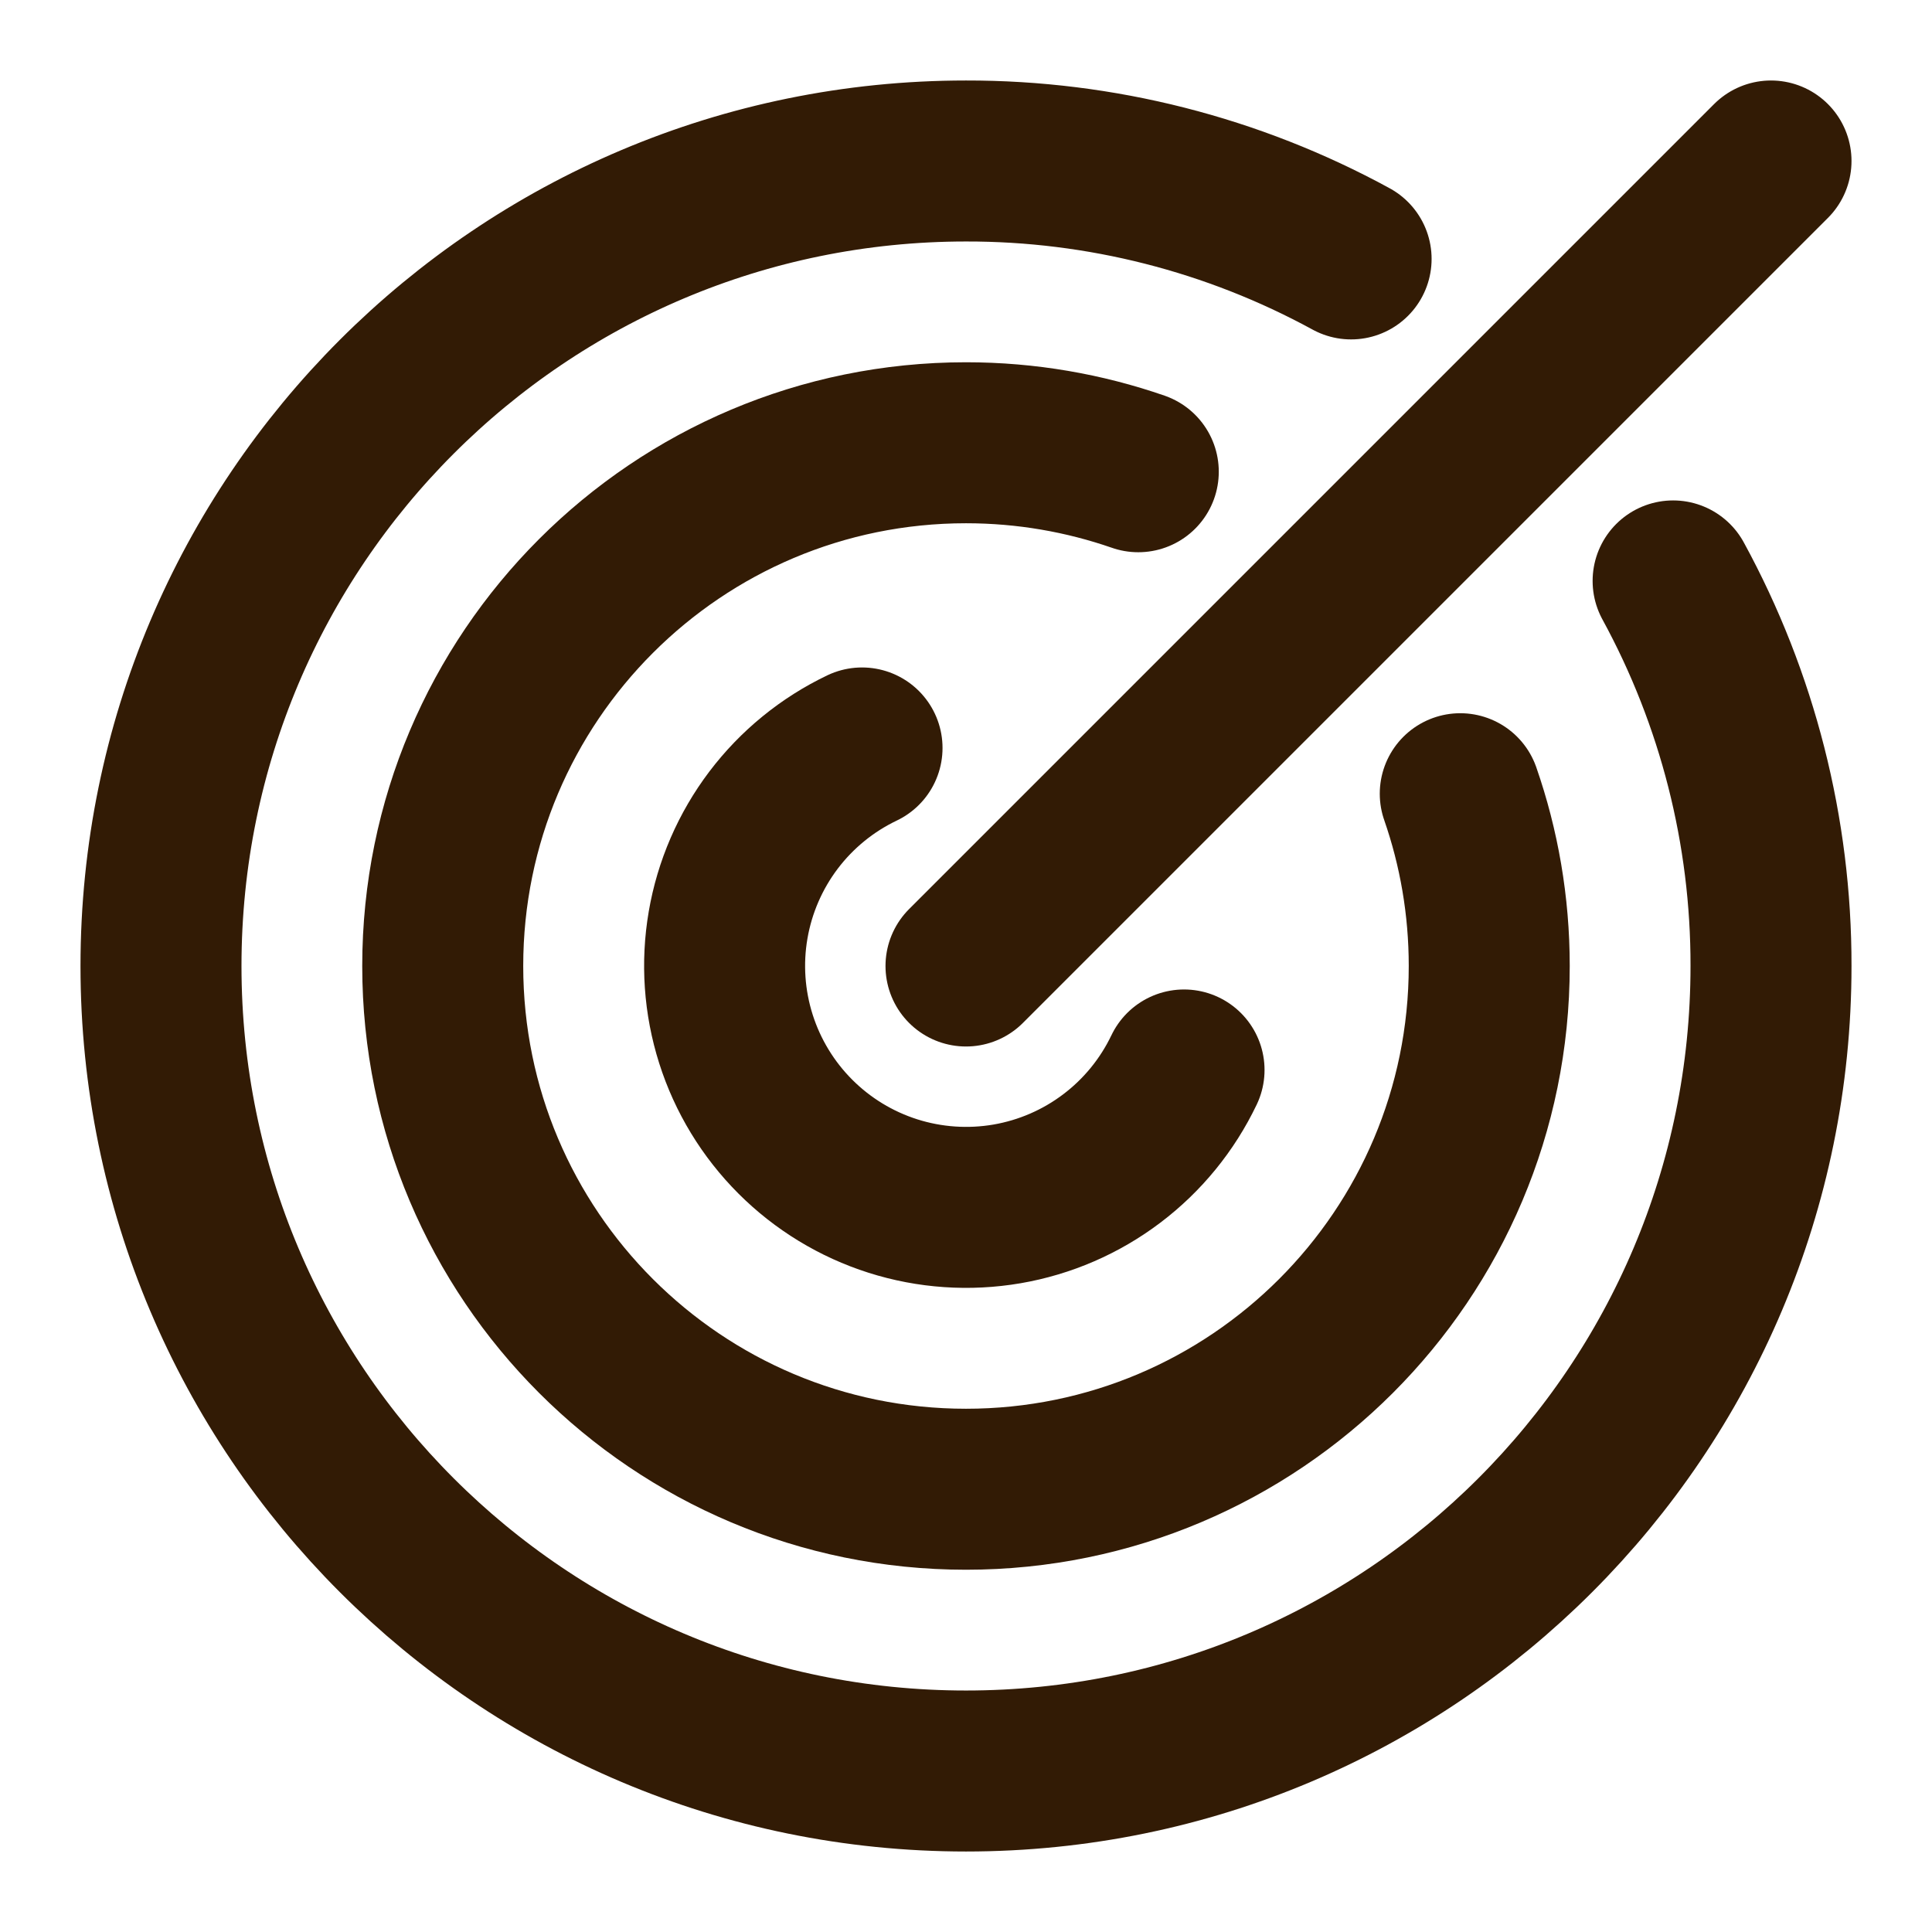
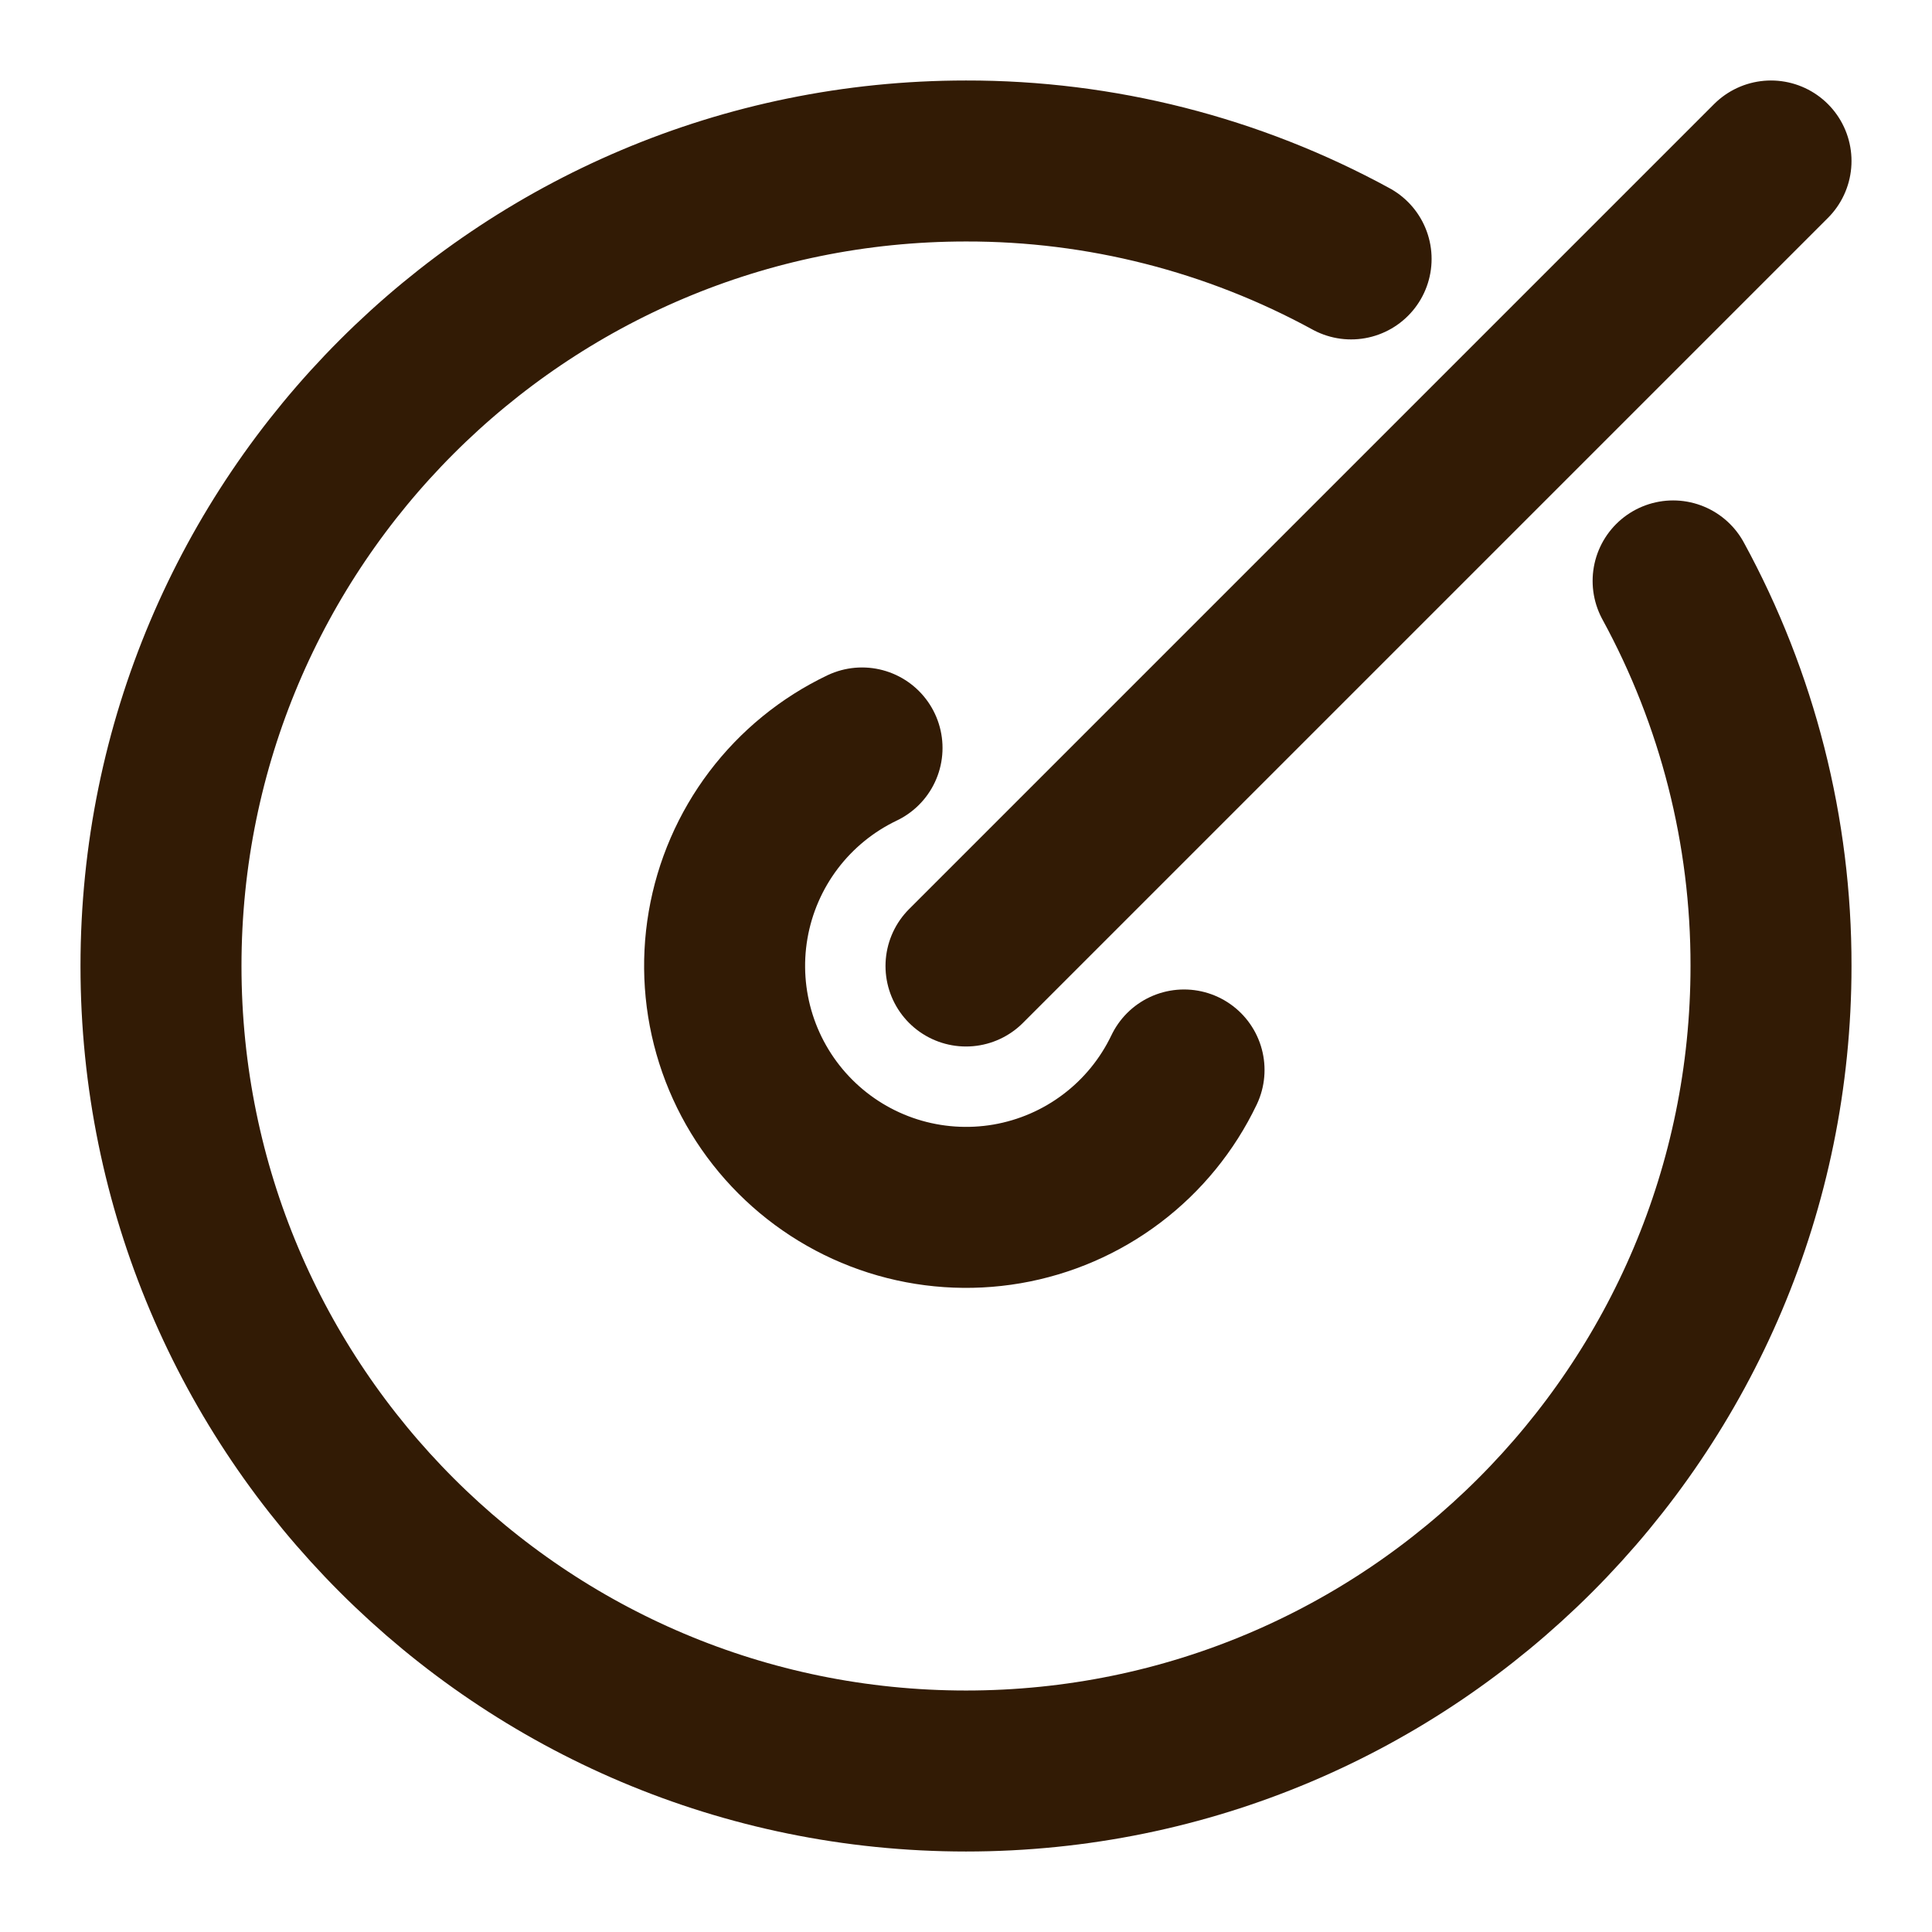
<svg xmlns="http://www.w3.org/2000/svg" width="70" height="70" viewBox="0 0 70 70" fill="none">
  <path d="M31.233 27.1C29.97 27.703 28.87 28.601 28.025 29.717C27.181 30.834 26.617 32.136 26.38 33.516C26.143 34.896 26.241 36.312 26.665 37.646C27.089 38.98 27.827 40.193 28.817 41.183C29.807 42.173 31.019 42.911 32.353 43.335C33.688 43.759 35.104 43.856 36.484 43.62C37.863 43.383 39.166 42.819 40.282 41.974C41.399 41.13 42.296 40.03 42.9 38.767" stroke="#321B05" stroke-width="5.833" stroke-linecap="round" stroke-linejoin="round" />
-   <path d="M41.242 17.092C39.287 16.414 37.187 16.042 35 16.042C24.529 16.042 16.041 24.529 16.041 35C16.041 45.471 24.529 53.958 35 53.958C45.471 53.958 53.958 45.471 53.958 35C53.958 32.813 53.588 30.713 52.908 28.758" stroke="#321B05" stroke-width="5.833" stroke-linecap="round" stroke-linejoin="round" />
  <path d="M48.953 9.381C44.674 7.045 39.875 5.825 35 5.833C18.891 5.833 5.833 18.891 5.833 35C5.833 51.109 18.891 64.167 35 64.167C51.109 64.167 64.167 51.109 64.167 35C64.175 30.125 62.955 25.327 60.62 21.048M64.167 5.833L35 35" stroke="#321B05" stroke-width="5.833" stroke-linecap="round" stroke-linejoin="round" />
</svg>